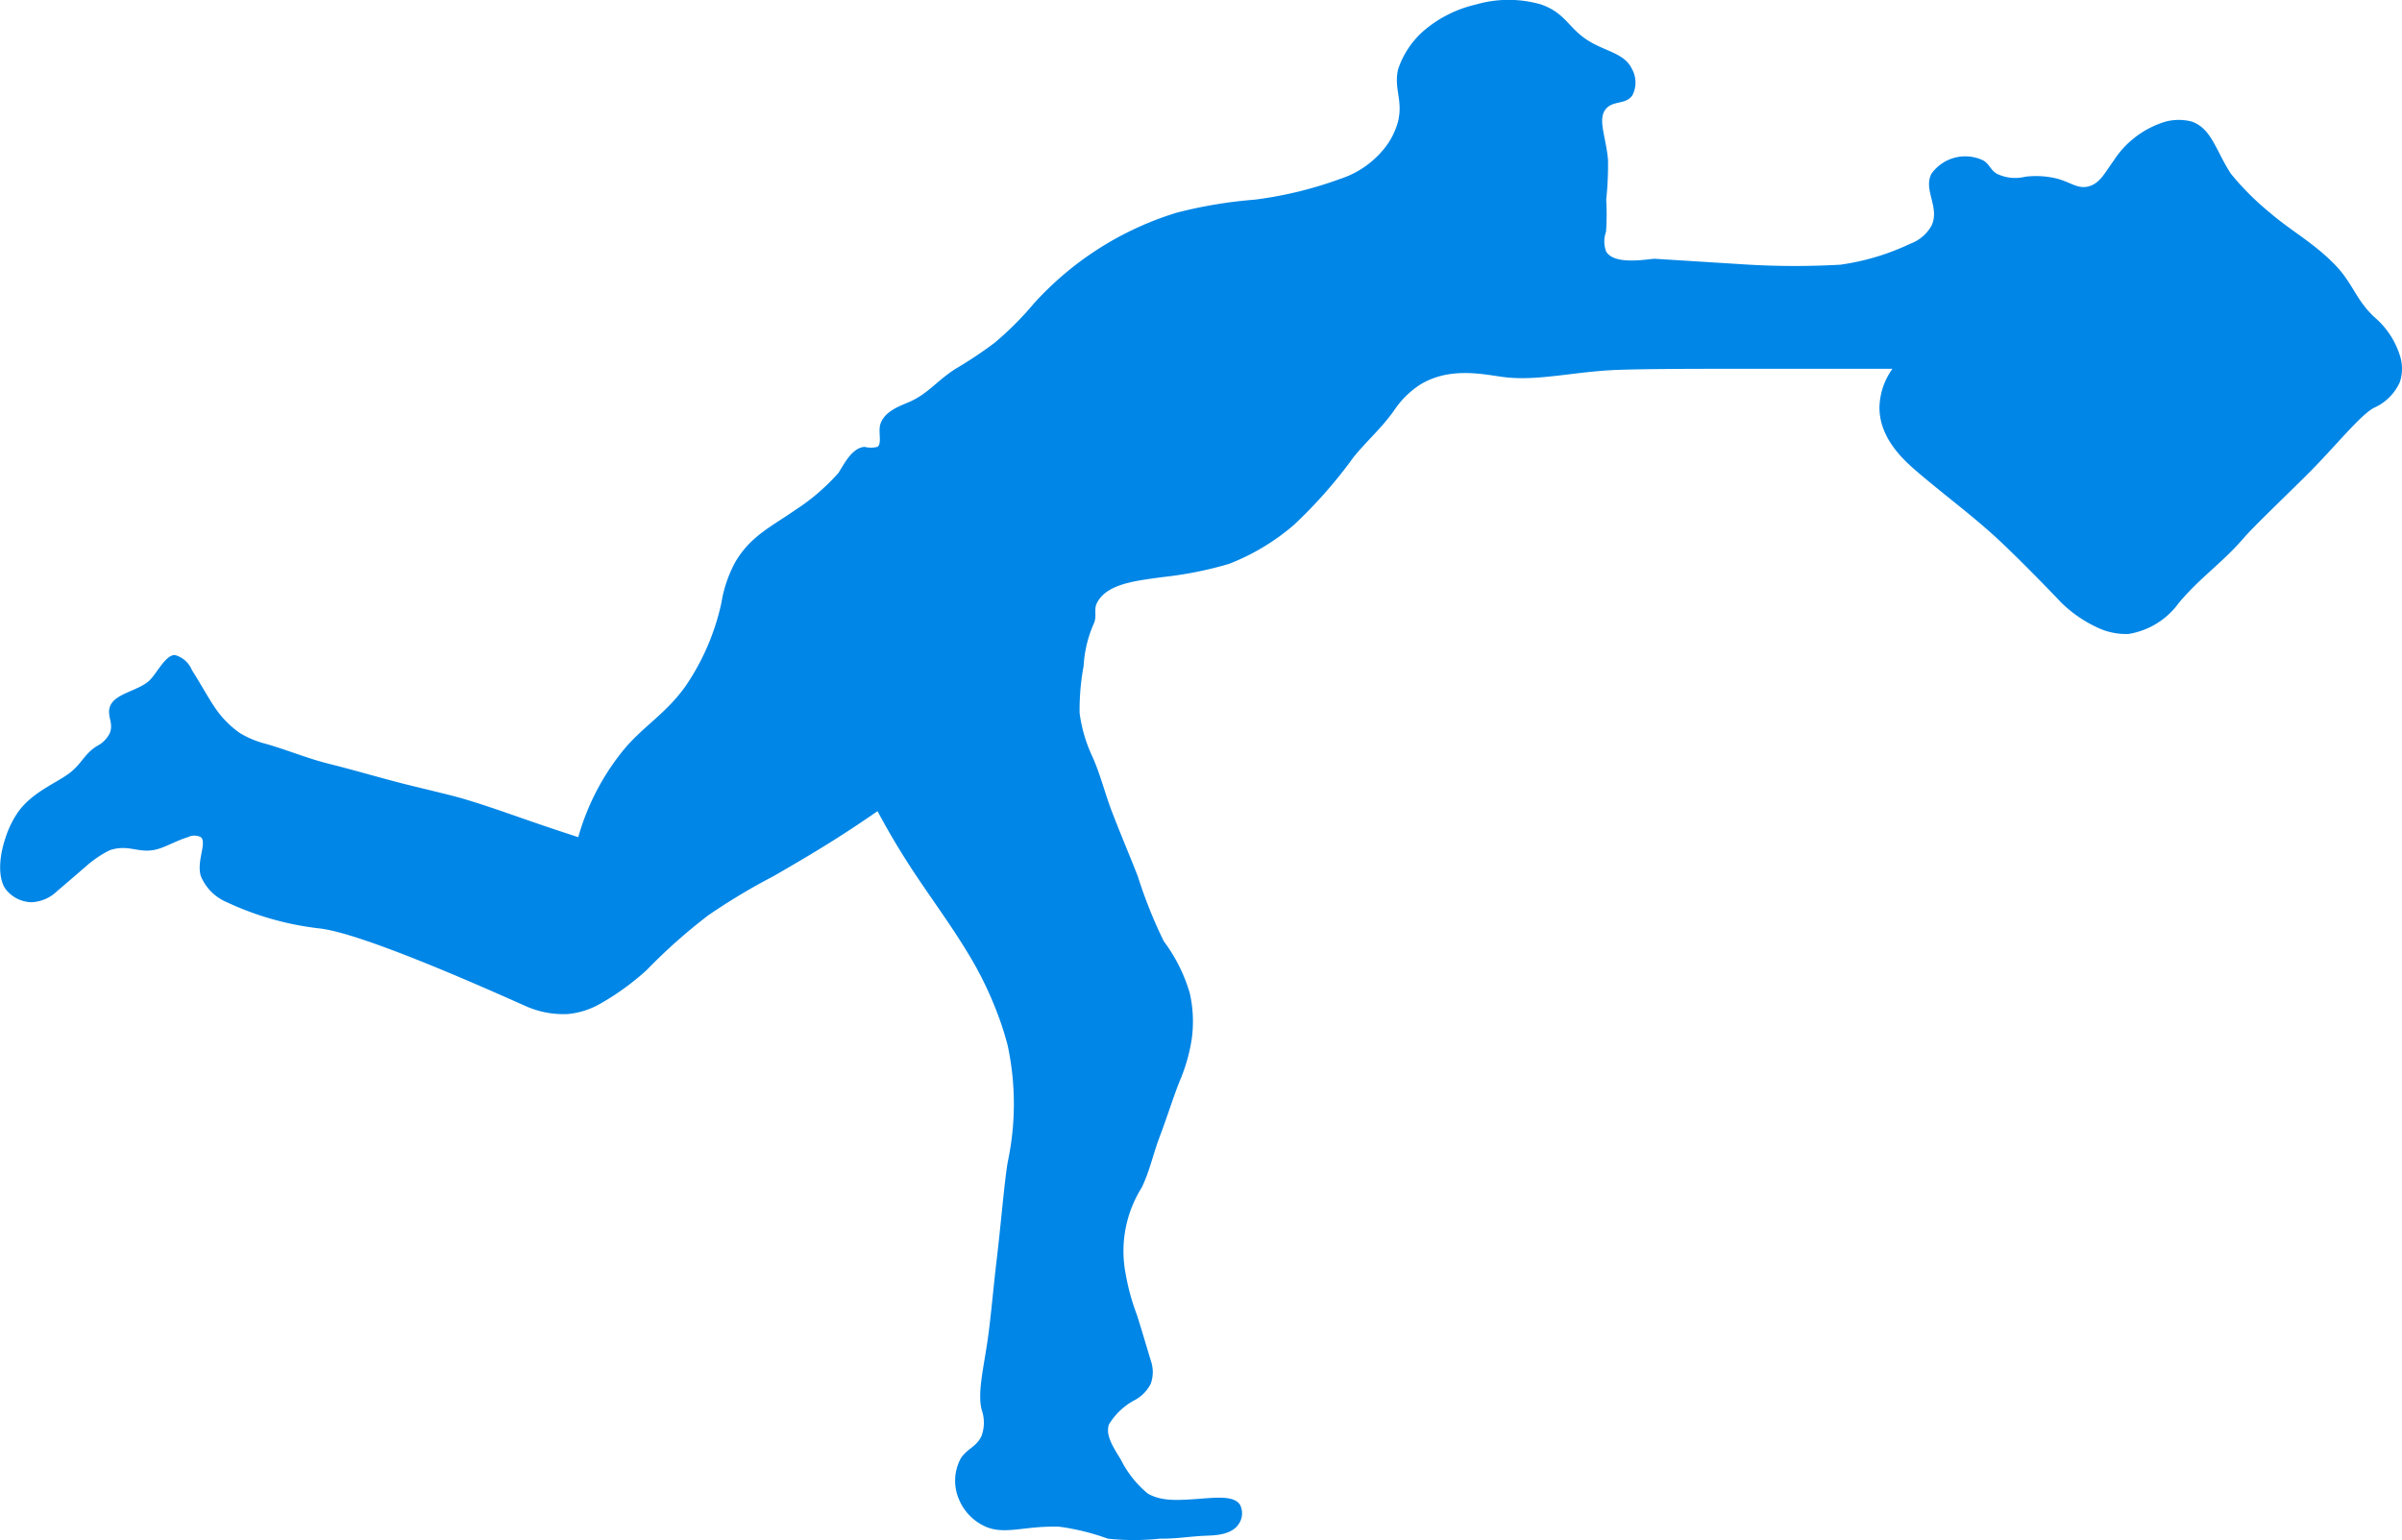
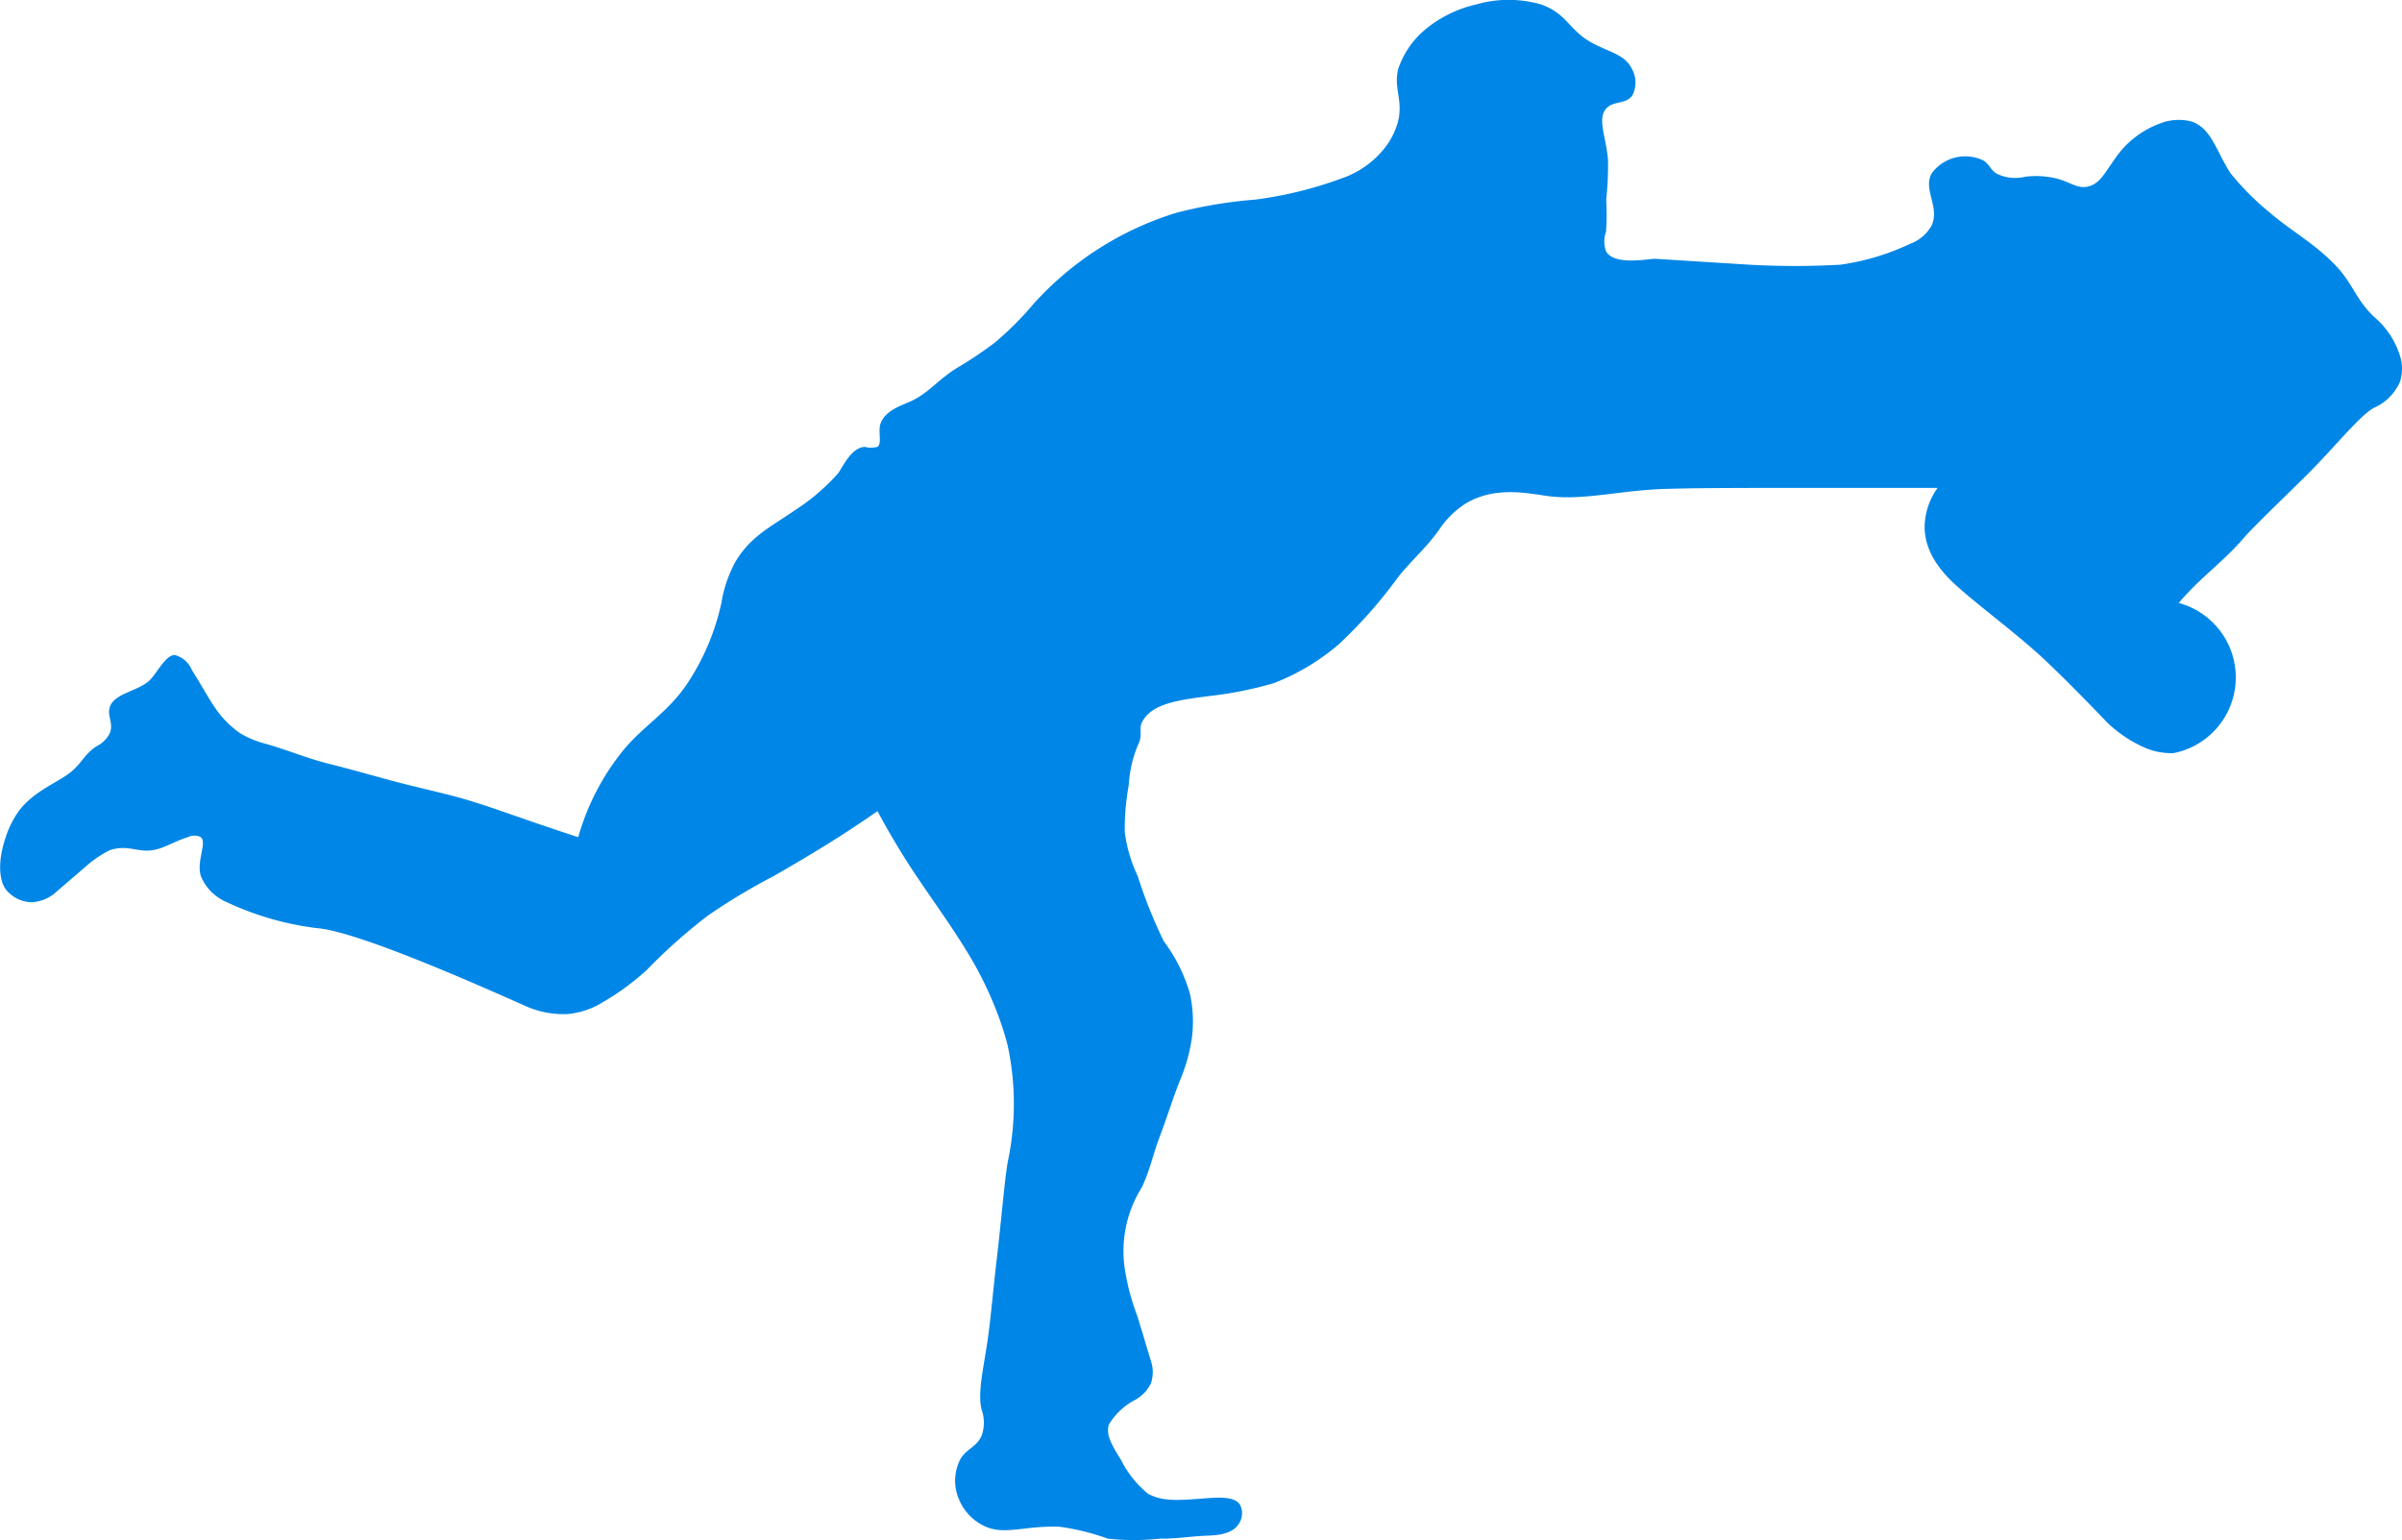
<svg xmlns="http://www.w3.org/2000/svg" width="184.594" height="118.375" viewBox="0 0 184.594 118.375">
  <defs>
    <style> .cls-1 { fill: #0086e6; fill-rule: evenodd; } </style>
  </defs>
-   <path id="Фигура_1" data-name="Фигура 1" class="cls-1" d="M283,694a2.586,2.586,0,0,0,2,1,3.021,3.021,0,0,0,1.963-.865c0.454-.382,1.431-1.227,2.153-1.846A8.383,8.383,0,0,1,291,691c1.533-.507,2.254.344,3.731-0.1,0.7-.209,1.405-0.64,2.269-0.9a1.1,1.1,0,0,1,1,0c0.487,0.434-.362,1.854,0,3a3.715,3.715,0,0,0,2,2,22.811,22.811,0,0,0,7,2c3.188,0.295,12.491,4.438,16,6a7.105,7.105,0,0,0,3.187.594,6.176,6.176,0,0,0,2.461-.769,19.861,19.861,0,0,0,3.615-2.615A42.5,42.5,0,0,1,337,696a48.033,48.033,0,0,1,5-3c1.739-1,3.534-2.062,5-3,1.023-.655,2.006-1.31,3-2a58.206,58.206,0,0,0,3,5c1.382,2.06,2.753,3.924,4,6a27.121,27.121,0,0,1,2,4,23.668,23.668,0,0,1,1,3,21.465,21.465,0,0,1,0,9c-0.249,1.468-.53,4.874-0.841,7.459-0.252,2.1-.435,4.365-0.692,6.153-0.32,2.223-.792,4.08-0.467,5.388a2.987,2.987,0,0,1,0,2c-0.375.861-1.145,1-1.61,1.763a3.6,3.6,0,0,0-.153,3.077,3.927,3.927,0,0,0,2.076,2.153c1.305,0.573,2.682.073,4.687,0.007,0.352-.012.735-0.015,1,0a17.9,17.9,0,0,1,3.7.916,18.961,18.961,0,0,0,4,0c1.283,0.016,2.328-.183,3.614-0.231,0.652-.024,1.929-0.064,2.461-0.923a1.437,1.437,0,0,0,.077-1.461c-0.422-.643-1.567-0.573-3-0.461-1.87.146-3.026,0.2-4.076-.385a8.07,8.07,0,0,1-2.077-2.615c-0.747-1.2-1.149-1.922-.923-2.691A5.12,5.12,0,0,1,369.7,733.3,2.911,2.911,0,0,0,371,732a2.644,2.644,0,0,0,0-1.773c-0.179-.593-0.954-3.2-1.076-3.538a16.981,16.981,0,0,1-.846-3.076,9.2,9.2,0,0,1,1.23-6.691c0.639-1.345.853-2.521,1.385-3.923,0.586-1.545,1.153-3.379,1.615-4.46a13.334,13.334,0,0,0,.846-3.077A9.884,9.884,0,0,0,374,702a12.492,12.492,0,0,0-2-4,36.359,36.359,0,0,1-2-5c-0.665-1.7-1.352-3.3-2-5-0.555-1.459-.842-2.727-1.47-4.156a11.341,11.341,0,0,1-1-3.384,18.465,18.465,0,0,1,.308-3.615,9.273,9.273,0,0,1,.769-3.23c0.288-.61-0.007-1.094.246-1.6,0.74-1.475,2.888-1.716,5.147-2.016a28.789,28.789,0,0,0,5-1,17.172,17.172,0,0,0,5-3,36.266,36.266,0,0,0,4.6-5.228c1.065-1.3,2.1-2.17,3.076-3.538a7.019,7.019,0,0,1,2-2c2.229-1.375,4.734-.836,6.307-0.615,2.721,0.382,5.563-.424,9-0.538,2.052-.069,5.289-0.076,8.015-0.081,1.821,0,4.663,0,7,0h6a5.26,5.26,0,0,0-1,3c0.013,2.422,1.962,4.116,3,5,2.058,1.752,4.1,3.253,6,5,1.364,1.256,3.551,3.473,5,5a9.947,9.947,0,0,0,3,2,5.148,5.148,0,0,0,2.132.384A5.928,5.928,0,0,0,450,672c1.67-1.99,3.3-3.034,5-5,0.806-.934,3.256-3.256,5-5,1.98-1.98,3.931-4.429,5-5a3.9,3.9,0,0,0,2-2,3.3,3.3,0,0,0,0-2,6.416,6.416,0,0,0-2-3c-1.428-1.366-1.623-2.583-3-4-1.641-1.69-3.376-2.6-5-4a20.883,20.883,0,0,1-3-3c-1.15-1.761-1.465-3.456-3-4a3.973,3.973,0,0,0-2,0,7.2,7.2,0,0,0-4,3c-0.687.944-1.081,1.8-2,2-0.792.168-1.32-.333-2.328-0.609a6.763,6.763,0,0,0-2.461-.153A3.241,3.241,0,0,1,436,639c-0.5-.323-0.517-0.687-1-1a3.191,3.191,0,0,0-4,1c-0.665,1.248.665,2.586,0,4a3.1,3.1,0,0,1-1.634,1.39A18.516,18.516,0,0,1,424,646a62.056,62.056,0,0,1-7,0c-2.7-.166-7.289-0.46-7.323-0.456-1.069.115-3.087,0.408-3.677-.544a2.182,2.182,0,0,1-.015-1.532A19.209,19.209,0,0,0,406,641a25.536,25.536,0,0,0,.139-3.07c-0.176-1.873-.834-3.144-0.139-3.93,0.55-.622,1.494-0.3,2-1a2.129,2.129,0,0,0,0-2c-0.521-1.127-1.663-1.3-3-2-1.89-1-1.967-2.28-4-3a9,9,0,0,0-5,0,9.408,9.408,0,0,0-4,2,6.772,6.772,0,0,0-2,3c-0.33,1.516.4,2.35,0,4a5.607,5.607,0,0,1-1,2,7.175,7.175,0,0,1-3.4,2.391A30.164,30.164,0,0,1,379,641a35.028,35.028,0,0,0-6,1,24.427,24.427,0,0,0-11,7,24.359,24.359,0,0,1-3,3,31.526,31.526,0,0,1-3,2c-1.433.913-2.122,1.92-3.544,2.542-0.762.333-1.9,0.71-2.231,1.692-0.2.588,0.138,1.486-.225,1.766a2.039,2.039,0,0,1-1,0c-0.964.083-1.55,1.292-2,2a16.088,16.088,0,0,1-3.312,2.848c-1.837,1.281-3.44,2-4.615,4A9.861,9.861,0,0,0,338,672a18.184,18.184,0,0,1-2.695,6.307c-1.5,2.157-3.262,3.125-4.769,4.922A18.6,18.6,0,0,0,327,690c-1.013-.329-2-0.659-3-1-2.06-.705-4.194-1.484-6-2-0.952-.272-2.636-0.662-4-1-2.08-.515-4-1.1-6.075-1.618-1.866-.461-3.468-1.168-5.153-1.615A7.377,7.377,0,0,1,301,682a7.508,7.508,0,0,1-2-2.078c-0.522-.781-1.083-1.822-1.692-2.769A1.959,1.959,0,0,0,296,676c-0.74-.012-1.426,1.5-2,2-0.907.794-2.666,0.958-3,2-0.227.709,0.31,1.226,0,2a2.186,2.186,0,0,1-1,1c-0.96.618-1.116,1.279-2,2-0.95.775-2.857,1.458-4,3a7.471,7.471,0,0,0-1,2C282.305,692.053,282.574,693.434,283,694Z" transform="translate(-282.562 -625.656)" />
+   <path id="Фигура_1" data-name="Фигура 1" class="cls-1" d="M283,694a2.586,2.586,0,0,0,2,1,3.021,3.021,0,0,0,1.963-.865c0.454-.382,1.431-1.227,2.153-1.846A8.383,8.383,0,0,1,291,691c1.533-.507,2.254.344,3.731-0.1,0.7-.209,1.405-0.64,2.269-0.9a1.1,1.1,0,0,1,1,0c0.487,0.434-.362,1.854,0,3a3.715,3.715,0,0,0,2,2,22.811,22.811,0,0,0,7,2c3.188,0.295,12.491,4.438,16,6a7.105,7.105,0,0,0,3.187.594,6.176,6.176,0,0,0,2.461-.769,19.861,19.861,0,0,0,3.615-2.615A42.5,42.5,0,0,1,337,696a48.033,48.033,0,0,1,5-3c1.739-1,3.534-2.062,5-3,1.023-.655,2.006-1.31,3-2a58.206,58.206,0,0,0,3,5c1.382,2.06,2.753,3.924,4,6a27.121,27.121,0,0,1,2,4,23.668,23.668,0,0,1,1,3,21.465,21.465,0,0,1,0,9c-0.249,1.468-.53,4.874-0.841,7.459-0.252,2.1-.435,4.365-0.692,6.153-0.32,2.223-.792,4.08-0.467,5.388a2.987,2.987,0,0,1,0,2c-0.375.861-1.145,1-1.61,1.763a3.6,3.6,0,0,0-.153,3.077,3.927,3.927,0,0,0,2.076,2.153c1.305,0.573,2.682.073,4.687,0.007,0.352-.012.735-0.015,1,0a17.9,17.9,0,0,1,3.7.916,18.961,18.961,0,0,0,4,0c1.283,0.016,2.328-.183,3.614-0.231,0.652-.024,1.929-0.064,2.461-0.923a1.437,1.437,0,0,0,.077-1.461c-0.422-.643-1.567-0.573-3-0.461-1.87.146-3.026,0.2-4.076-.385a8.07,8.07,0,0,1-2.077-2.615c-0.747-1.2-1.149-1.922-.923-2.691A5.12,5.12,0,0,1,369.7,733.3,2.911,2.911,0,0,0,371,732a2.644,2.644,0,0,0,0-1.773c-0.179-.593-0.954-3.2-1.076-3.538a16.981,16.981,0,0,1-.846-3.076,9.2,9.2,0,0,1,1.23-6.691c0.639-1.345.853-2.521,1.385-3.923,0.586-1.545,1.153-3.379,1.615-4.46a13.334,13.334,0,0,0,.846-3.077A9.884,9.884,0,0,0,374,702a12.492,12.492,0,0,0-2-4,36.359,36.359,0,0,1-2-5a11.341,11.341,0,0,1-1-3.384,18.465,18.465,0,0,1,.308-3.615,9.273,9.273,0,0,1,.769-3.23c0.288-.61-0.007-1.094.246-1.6,0.74-1.475,2.888-1.716,5.147-2.016a28.789,28.789,0,0,0,5-1,17.172,17.172,0,0,0,5-3,36.266,36.266,0,0,0,4.6-5.228c1.065-1.3,2.1-2.17,3.076-3.538a7.019,7.019,0,0,1,2-2c2.229-1.375,4.734-.836,6.307-0.615,2.721,0.382,5.563-.424,9-0.538,2.052-.069,5.289-0.076,8.015-0.081,1.821,0,4.663,0,7,0h6a5.26,5.26,0,0,0-1,3c0.013,2.422,1.962,4.116,3,5,2.058,1.752,4.1,3.253,6,5,1.364,1.256,3.551,3.473,5,5a9.947,9.947,0,0,0,3,2,5.148,5.148,0,0,0,2.132.384A5.928,5.928,0,0,0,450,672c1.67-1.99,3.3-3.034,5-5,0.806-.934,3.256-3.256,5-5,1.98-1.98,3.931-4.429,5-5a3.9,3.9,0,0,0,2-2,3.3,3.3,0,0,0,0-2,6.416,6.416,0,0,0-2-3c-1.428-1.366-1.623-2.583-3-4-1.641-1.69-3.376-2.6-5-4a20.883,20.883,0,0,1-3-3c-1.15-1.761-1.465-3.456-3-4a3.973,3.973,0,0,0-2,0,7.2,7.2,0,0,0-4,3c-0.687.944-1.081,1.8-2,2-0.792.168-1.32-.333-2.328-0.609a6.763,6.763,0,0,0-2.461-.153A3.241,3.241,0,0,1,436,639c-0.5-.323-0.517-0.687-1-1a3.191,3.191,0,0,0-4,1c-0.665,1.248.665,2.586,0,4a3.1,3.1,0,0,1-1.634,1.39A18.516,18.516,0,0,1,424,646a62.056,62.056,0,0,1-7,0c-2.7-.166-7.289-0.46-7.323-0.456-1.069.115-3.087,0.408-3.677-.544a2.182,2.182,0,0,1-.015-1.532A19.209,19.209,0,0,0,406,641a25.536,25.536,0,0,0,.139-3.07c-0.176-1.873-.834-3.144-0.139-3.93,0.55-.622,1.494-0.3,2-1a2.129,2.129,0,0,0,0-2c-0.521-1.127-1.663-1.3-3-2-1.89-1-1.967-2.28-4-3a9,9,0,0,0-5,0,9.408,9.408,0,0,0-4,2,6.772,6.772,0,0,0-2,3c-0.33,1.516.4,2.35,0,4a5.607,5.607,0,0,1-1,2,7.175,7.175,0,0,1-3.4,2.391A30.164,30.164,0,0,1,379,641a35.028,35.028,0,0,0-6,1,24.427,24.427,0,0,0-11,7,24.359,24.359,0,0,1-3,3,31.526,31.526,0,0,1-3,2c-1.433.913-2.122,1.92-3.544,2.542-0.762.333-1.9,0.71-2.231,1.692-0.2.588,0.138,1.486-.225,1.766a2.039,2.039,0,0,1-1,0c-0.964.083-1.55,1.292-2,2a16.088,16.088,0,0,1-3.312,2.848c-1.837,1.281-3.44,2-4.615,4A9.861,9.861,0,0,0,338,672a18.184,18.184,0,0,1-2.695,6.307c-1.5,2.157-3.262,3.125-4.769,4.922A18.6,18.6,0,0,0,327,690c-1.013-.329-2-0.659-3-1-2.06-.705-4.194-1.484-6-2-0.952-.272-2.636-0.662-4-1-2.08-.515-4-1.1-6.075-1.618-1.866-.461-3.468-1.168-5.153-1.615A7.377,7.377,0,0,1,301,682a7.508,7.508,0,0,1-2-2.078c-0.522-.781-1.083-1.822-1.692-2.769A1.959,1.959,0,0,0,296,676c-0.74-.012-1.426,1.5-2,2-0.907.794-2.666,0.958-3,2-0.227.709,0.31,1.226,0,2a2.186,2.186,0,0,1-1,1c-0.96.618-1.116,1.279-2,2-0.95.775-2.857,1.458-4,3a7.471,7.471,0,0,0-1,2C282.305,692.053,282.574,693.434,283,694Z" transform="translate(-282.562 -625.656)" />
</svg>